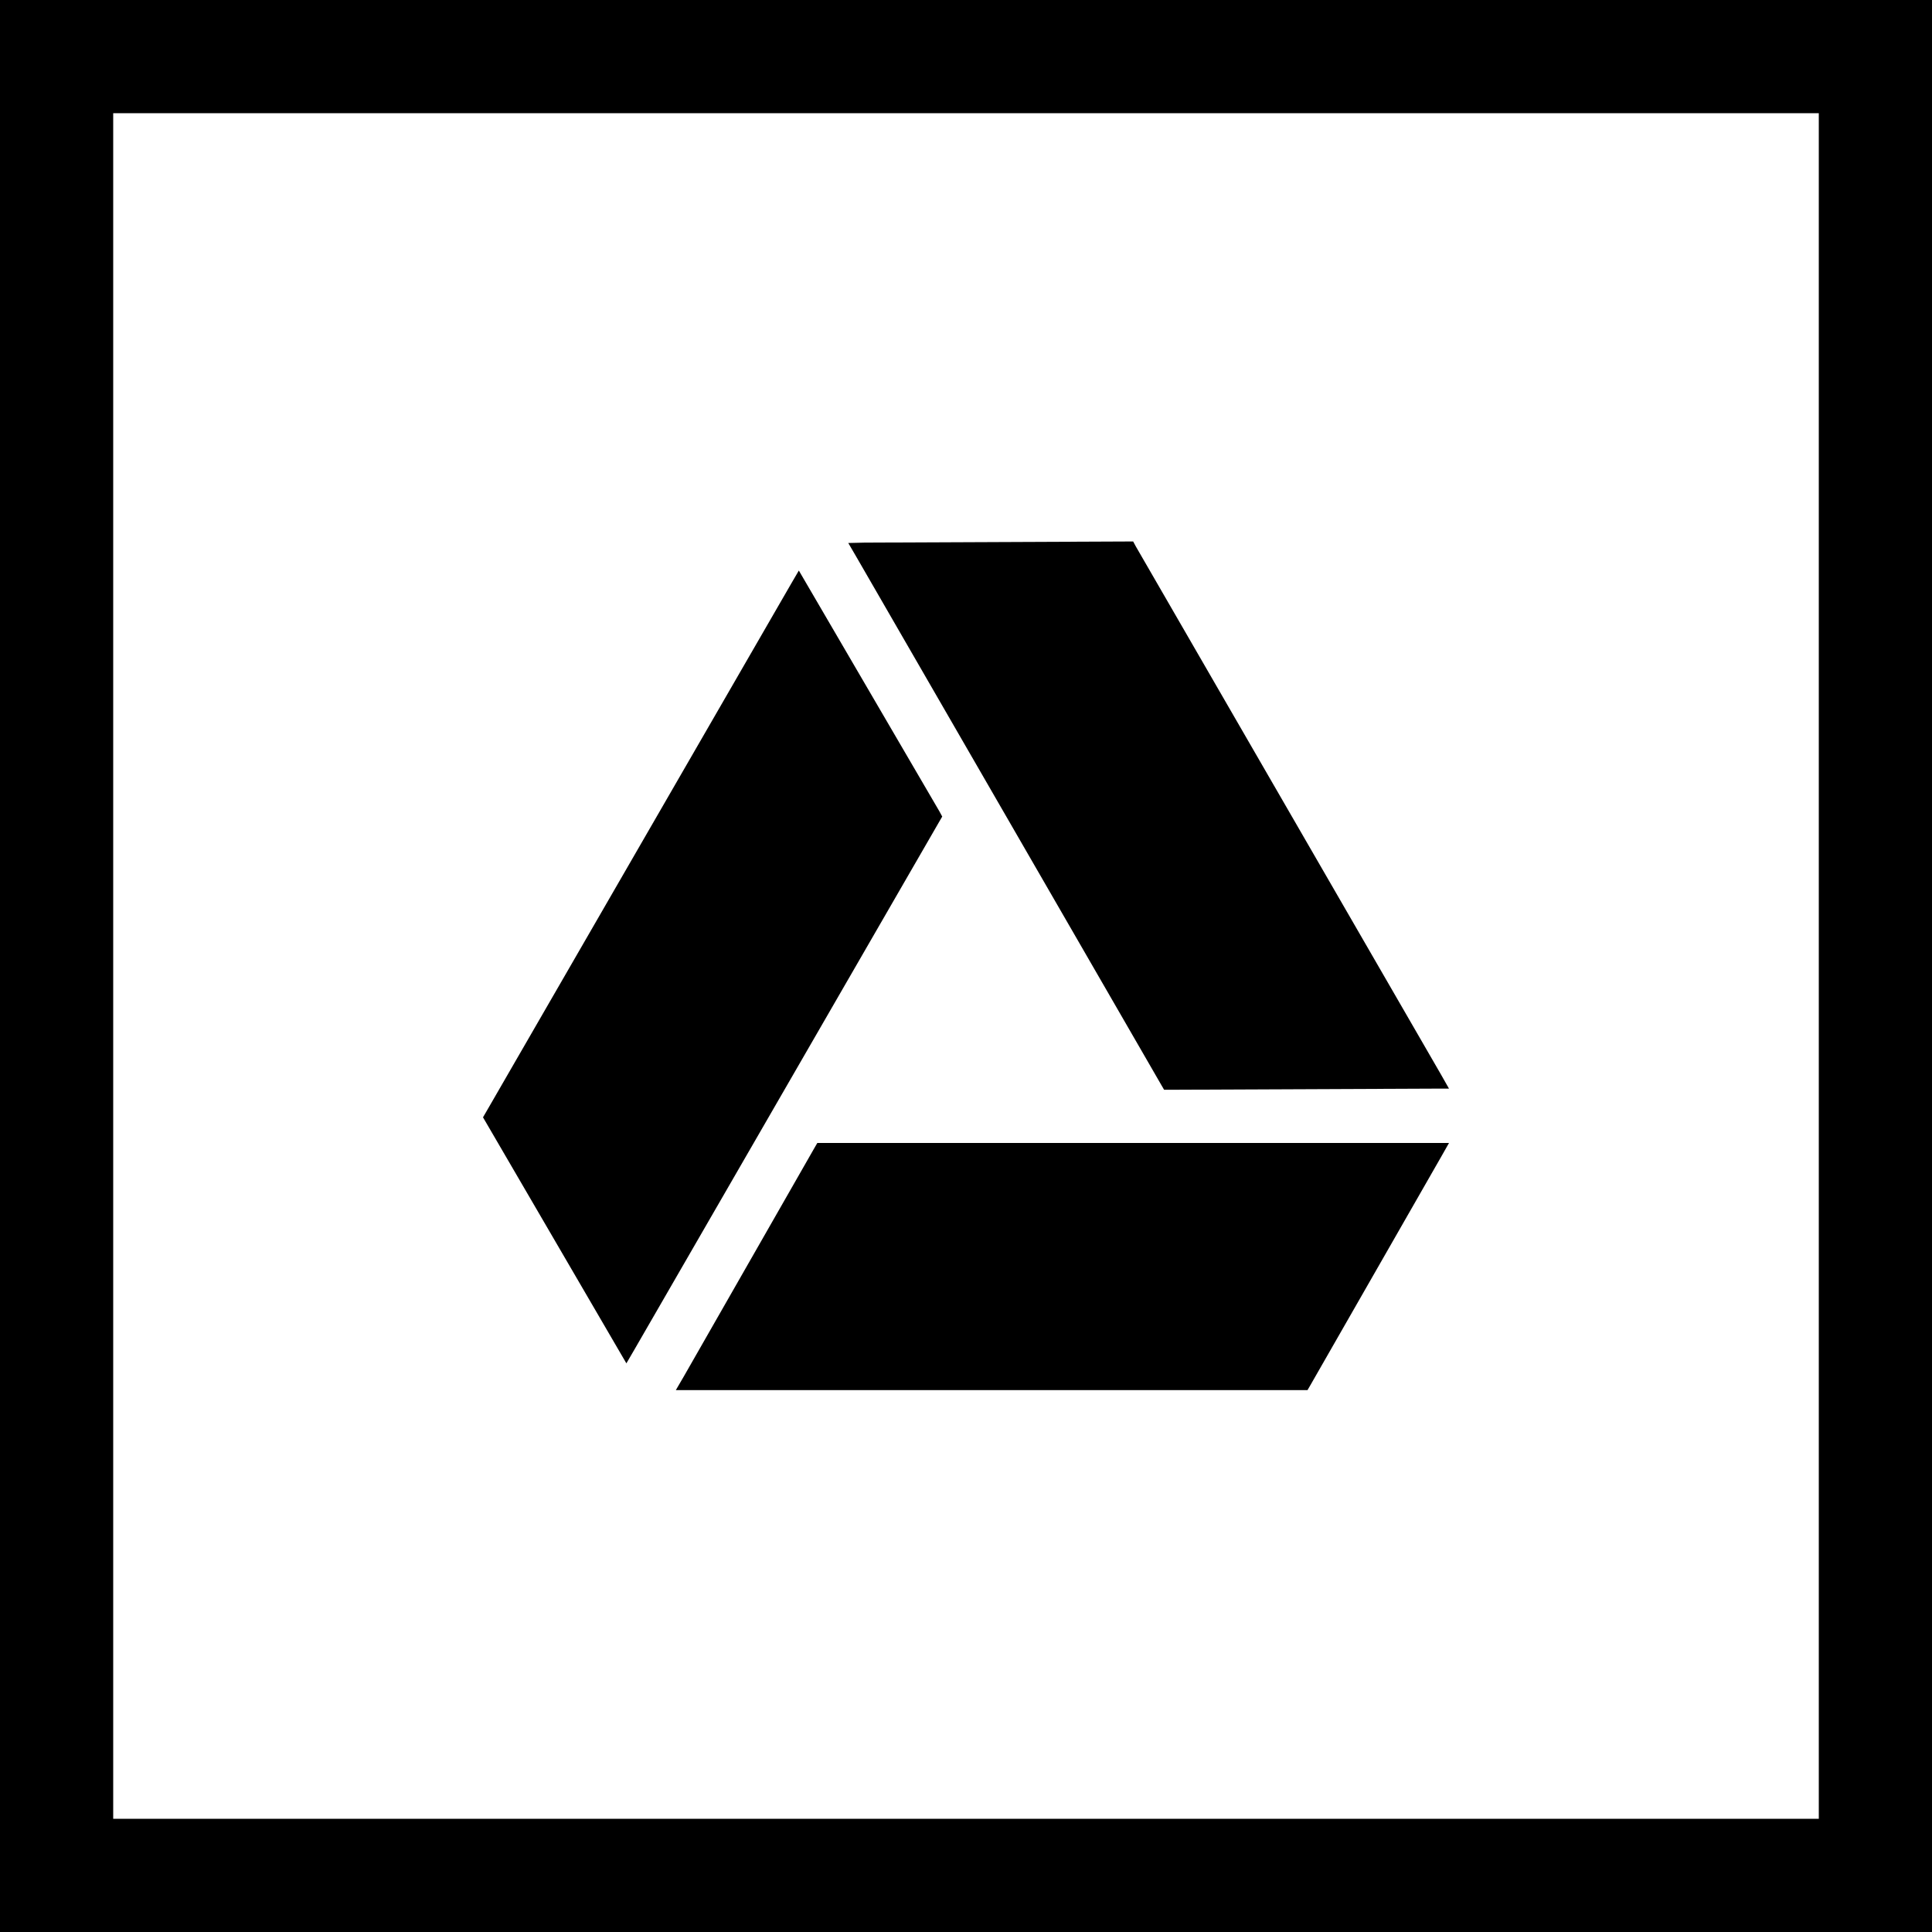
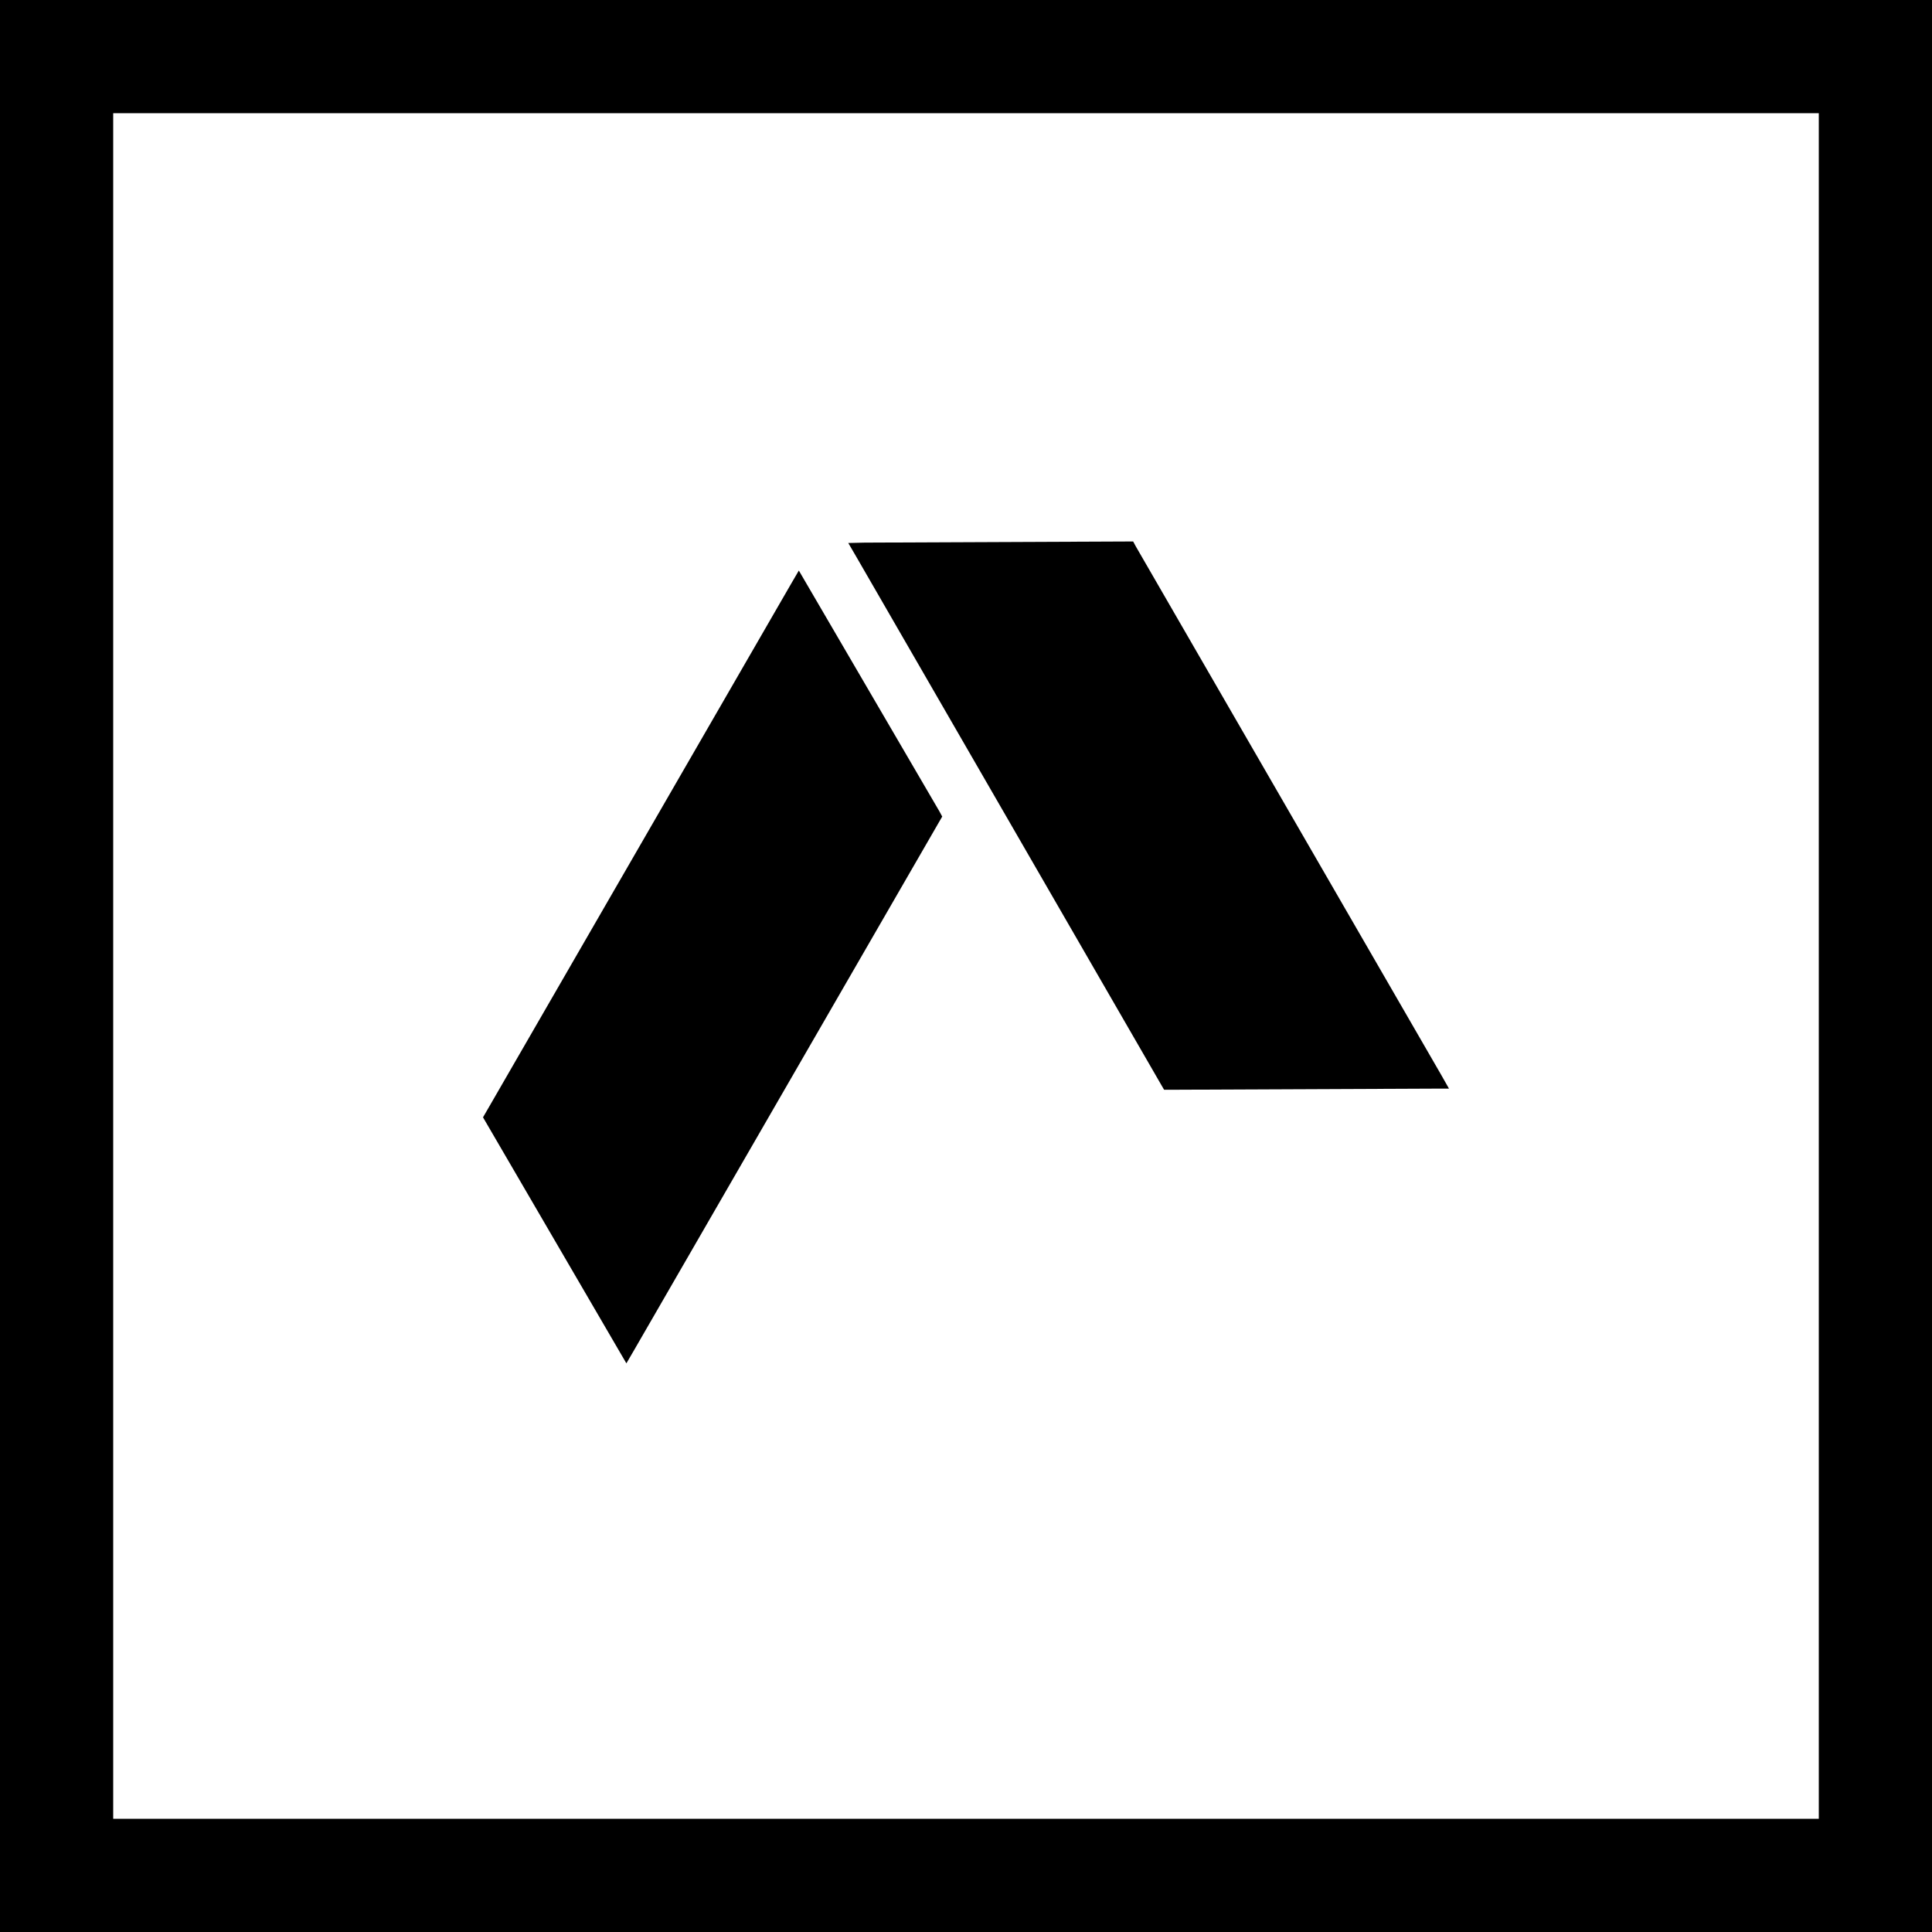
<svg xmlns="http://www.w3.org/2000/svg" fill="#000000" height="800px" width="800px" version="1.1" id="Layer_1" viewBox="-143 145 512 512" xml:space="preserve">
  <g>
-     <path d="M-143,145v512h512V145H-143z M339,627h-452V175h452V627z" />
-     <polygon points="75,447.9 73.6,447.9 72.9,449.1 38.2,509.8 36.1,513.4 40.4,513.4 202.1,513.4 203.5,513.4 204.2,512.2    238.9,451.6 241,447.9 236.8,447.9  " />
+     <path d="M-143,145v512h512V145z M339,627h-452V175h452V627z" />
    <polygon points="164.8,432.6 165.5,433.8 166.9,433.8 236.8,433.5 241,433.5 238.9,429.8 158,289.8 157.3,288.5 155.9,288.5    86.1,288.8 81.8,288.9 83.9,292.5  " />
    <polygon points="20.9,502.7 23,506.3 25.1,502.7 106,362.6 106.7,361.4 106,360.1 70.8,299.8 68.7,296.2 66.6,299.8 -14.3,439.9    -15,441.1 -14.3,442.3  " />
  </g>
</svg>